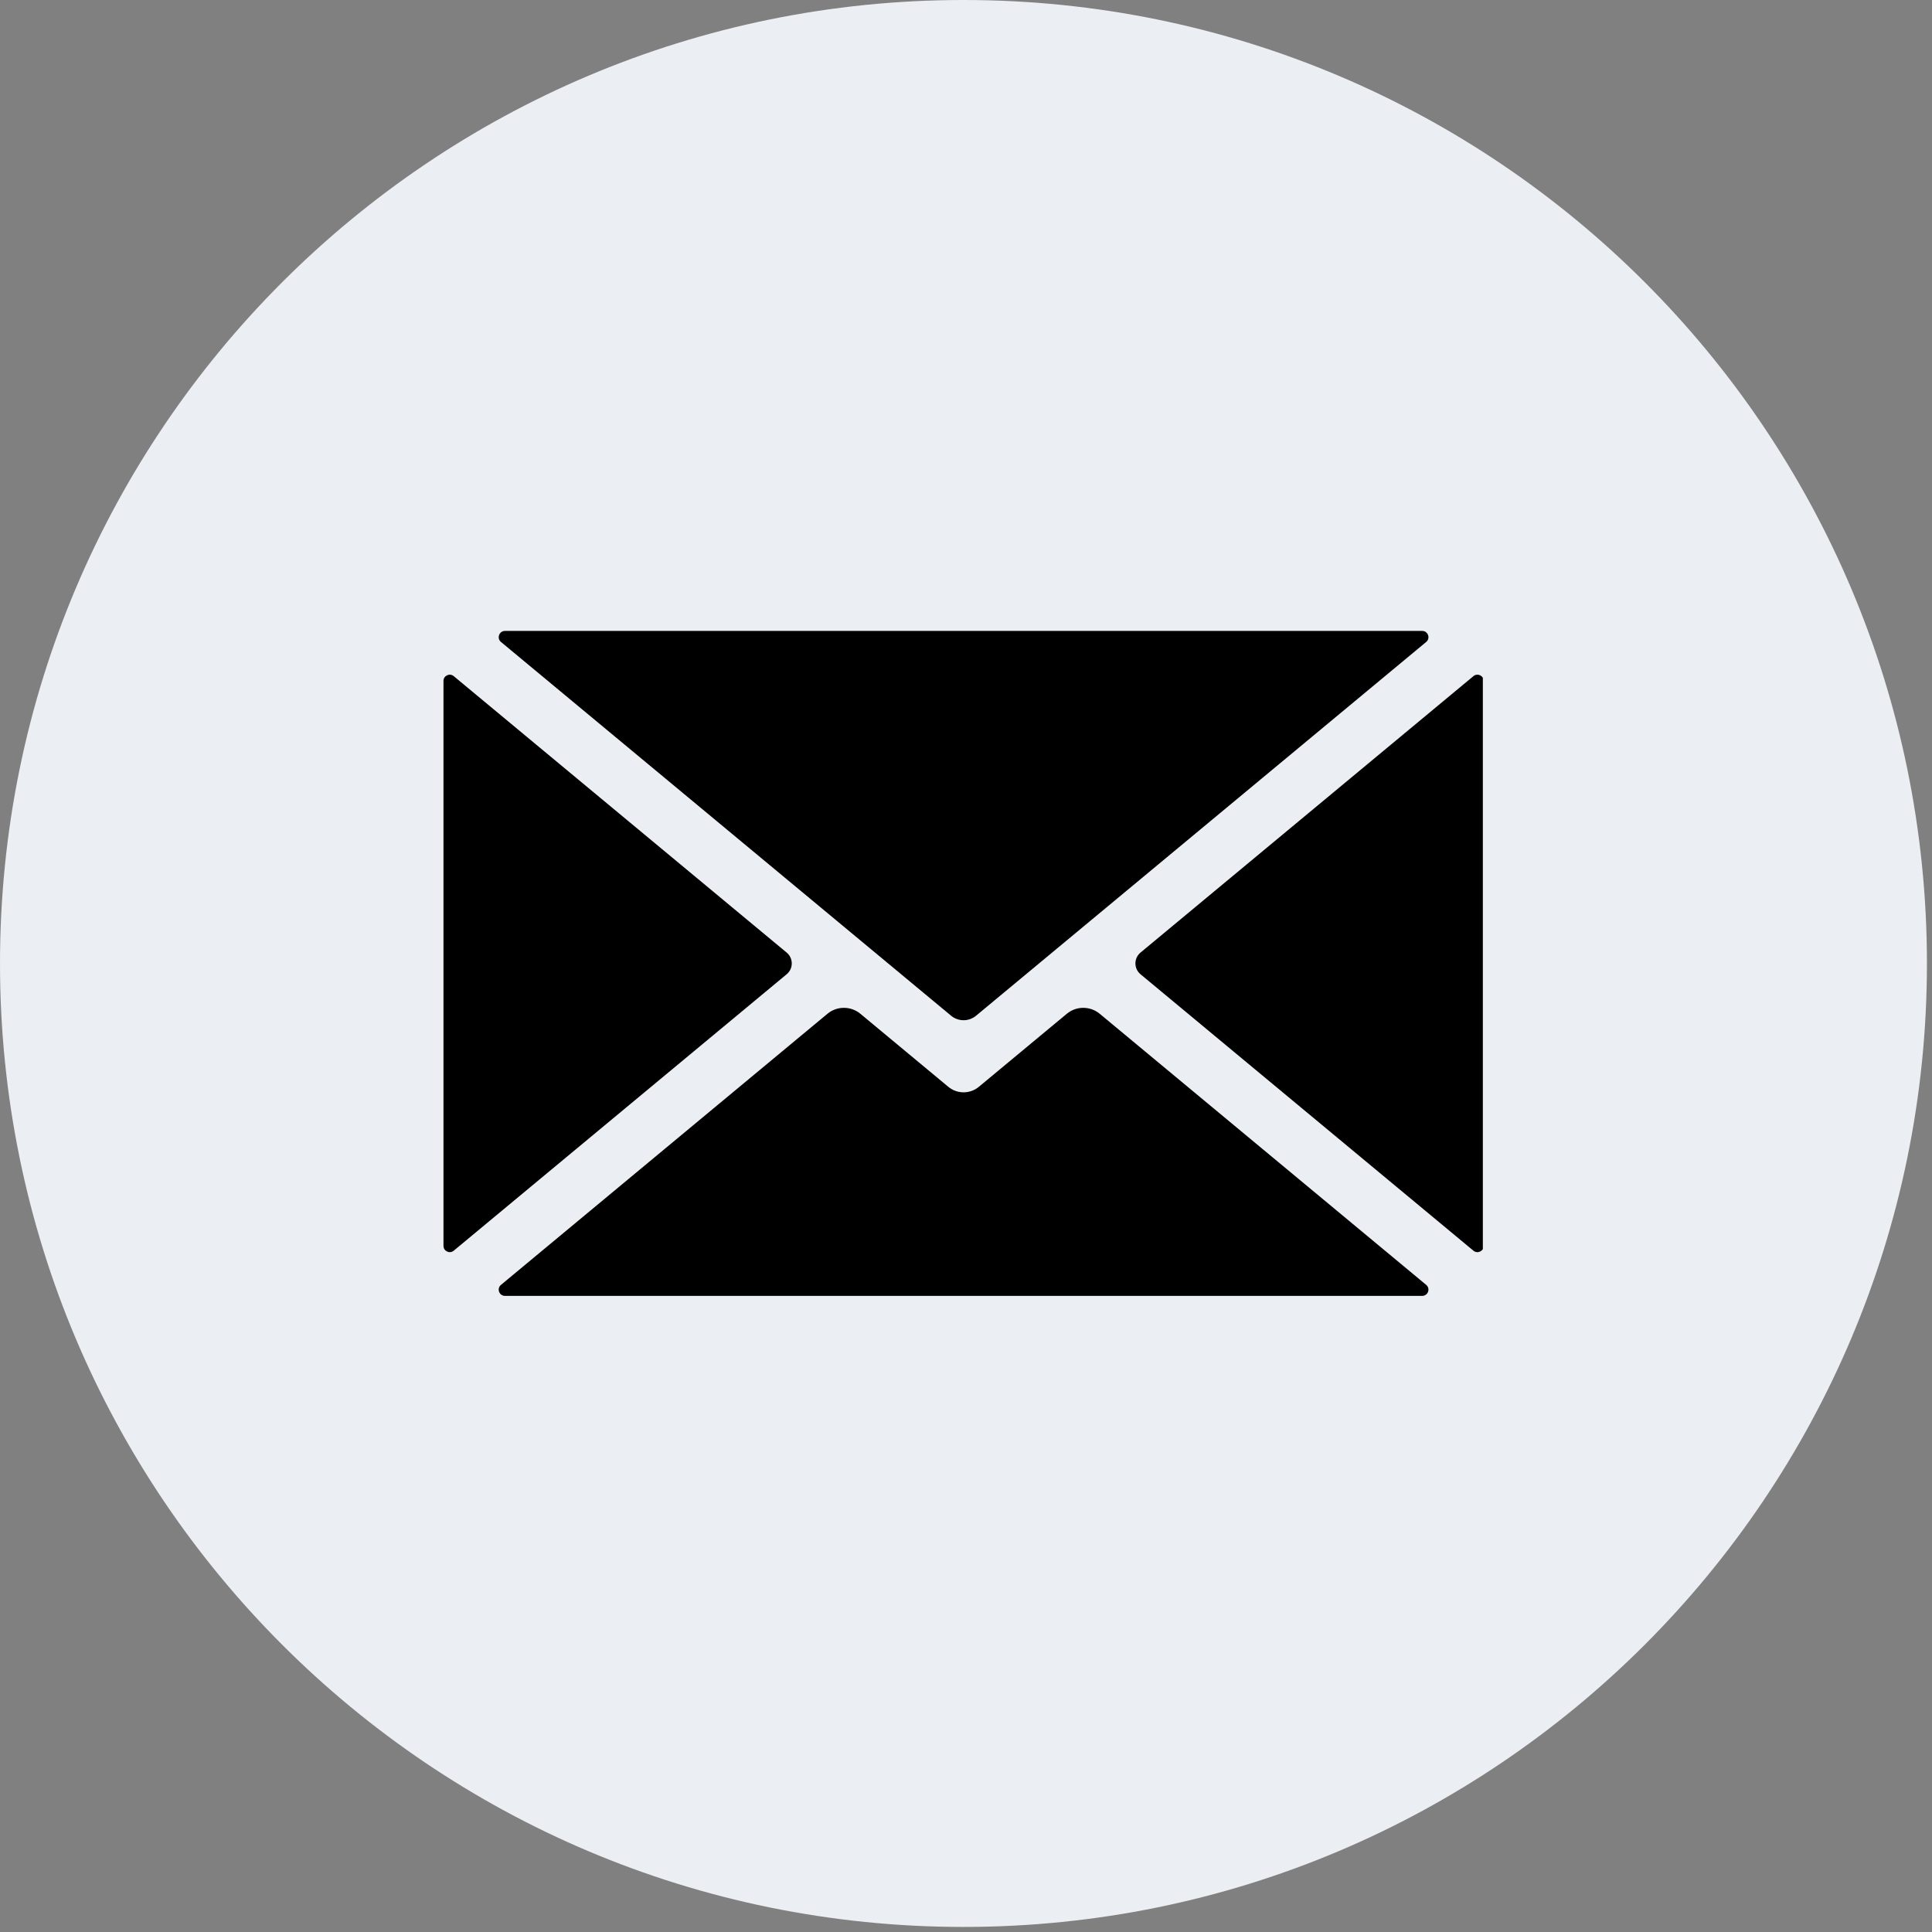
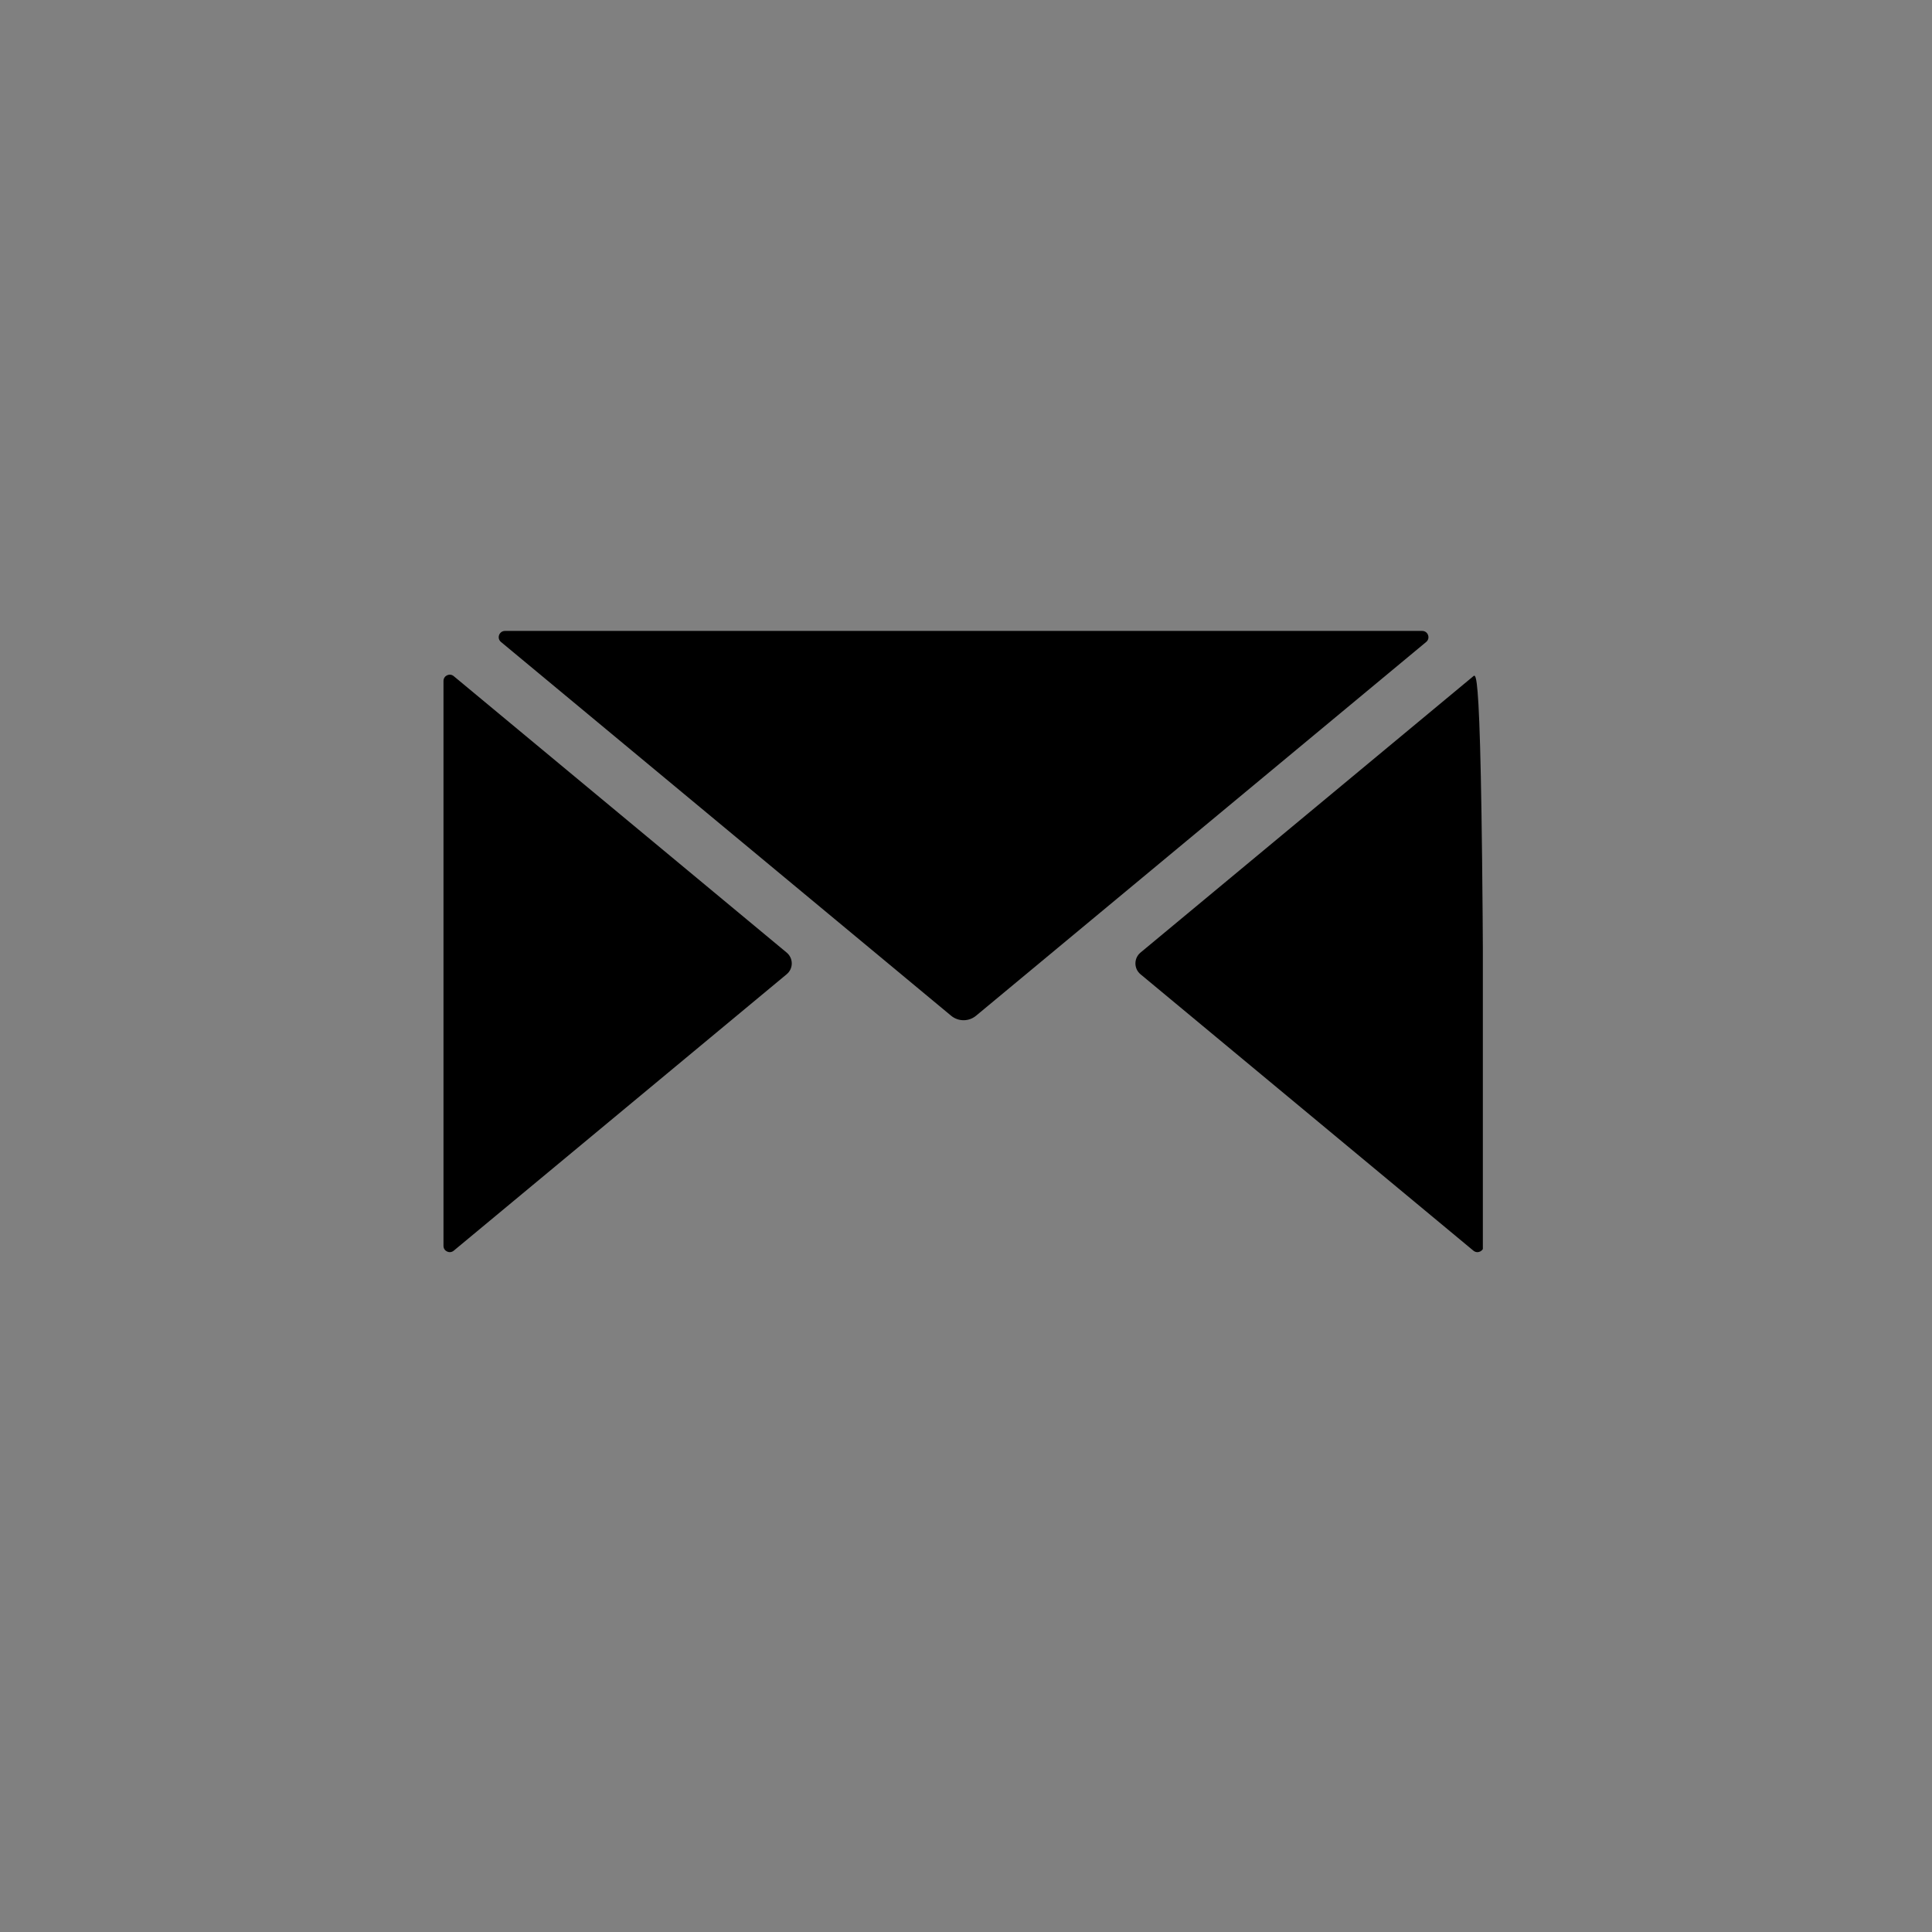
<svg xmlns="http://www.w3.org/2000/svg" width="368" zoomAndPan="magnify" viewBox="0 0 276 276" height="368" preserveAspectRatio="xMidYMid meet" version="1.0">
  <rect x="0" y="0" width="276" height="276" fill="#808080" stroke="none" />
  <defs>
    <clipPath id="ab665602d5">
-       <path d="M 0 0 L 275.277 0 L 275.277 275.277 L 0 275.277 Z M 0 0 " clip-rule="nonzero" />
-     </clipPath>
+       </clipPath>
    <clipPath id="026194d4db">
      <path d="M 137.641 0 C 61.625 0 0 61.625 0 137.641 C 0 213.656 61.625 275.277 137.641 275.277 C 213.656 275.277 275.277 213.656 275.277 137.641 C 275.277 61.625 213.656 0 137.641 0 Z M 137.641 0 " clip-rule="nonzero" />
    </clipPath>
    <clipPath id="186e8116c3">
      <path d="M 0 0 L 275.277 0 L 275.277 275.277 L 0 275.277 Z M 0 0 " clip-rule="nonzero" />
    </clipPath>
    <clipPath id="195ed17d25">
      <path d="M 137.641 0 C 61.625 0 0 61.625 0 137.641 C 0 213.656 61.625 275.277 137.641 275.277 C 213.656 275.277 275.277 213.656 275.277 137.641 C 275.277 61.625 213.656 0 137.641 0 Z M 137.641 0 " clip-rule="nonzero" />
    </clipPath>
    <clipPath id="193407057d">
      <rect x="0" width="276" y="0" height="276" />
    </clipPath>
    <clipPath id="51c20925de">
-       <path d="M 71 143 L 205 143 L 205 185.242 L 71 185.242 Z M 71 143 " clip-rule="nonzero" />
-     </clipPath>
+       </clipPath>
    <clipPath id="24da7729c2">
      <path d="M 63.336 96 L 114 96 L 114 179 L 63.336 179 Z M 63.336 96 " clip-rule="nonzero" />
    </clipPath>
    <clipPath id="321068563d">
      <path d="M 162 96 L 211.836 96 L 211.836 179 L 162 179 Z M 162 96 " clip-rule="nonzero" />
    </clipPath>
  </defs>
  <g clip-path="url(#ab665602d5)">
    <g clip-path="url(#026194d4db)">
      <g>
        <g clip-path="url(#193407057d)">
          <g clip-path="url(#186e8116c3)">
            <g clip-path="url(#195ed17d25)">
              <path fill="#ebeef2" d="M 0 0 L 275.277 0 L 275.277 275.277 L 0 275.277 Z M 0 0 " fill-opacity="1" fill-rule="nonzero" />
            </g>
          </g>
        </g>
      </g>
    </g>
  </g>
  <g clip-path="url(#51c20925de)">
    <path fill="#000000" d="M 203.738 183.551 L 157.102 144.824 C 155.738 143.695 153.762 143.695 152.402 144.824 L 139.836 155.258 C 138.57 156.309 136.738 156.309 135.473 155.258 L 122.91 144.824 C 121.547 143.695 119.57 143.695 118.207 144.824 L 71.57 183.551 C 70.926 184.082 71.305 185.125 72.141 185.125 L 203.172 185.125 C 204.004 185.125 204.383 184.082 203.738 183.551 " fill-opacity="1" fill-rule="nonzero" />
  </g>
  <g clip-path="url(#24da7729c2)">
    <path fill="#000000" d="M 112.379 136.082 L 64.816 96.59 C 64.238 96.109 63.355 96.52 63.355 97.277 L 63.355 177.984 C 63.355 178.738 64.238 179.152 64.816 178.672 L 112.379 139.18 C 113.352 138.375 113.352 136.887 112.379 136.082 " fill-opacity="1" fill-rule="nonzero" />
  </g>
  <path fill="#000000" d="M 71.57 91.711 L 135.871 145.102 C 136.906 145.961 138.406 145.961 139.438 145.102 L 203.738 91.711 C 204.383 91.18 204.004 90.133 203.172 90.133 L 72.141 90.133 C 71.305 90.133 70.926 91.18 71.57 91.711 " fill-opacity="1" fill-rule="nonzero" />
  <g clip-path="url(#321068563d)">
-     <path fill="#000000" d="M 210.492 96.59 L 162.93 136.082 C 161.961 136.887 161.961 138.375 162.93 139.18 L 210.492 178.672 C 211.074 179.152 211.953 178.742 211.953 177.988 L 211.953 97.277 C 211.953 96.52 211.074 96.109 210.492 96.59 " fill-opacity="1" fill-rule="nonzero" />
+     <path fill="#000000" d="M 210.492 96.59 L 162.93 136.082 C 161.961 136.887 161.961 138.375 162.93 139.18 L 210.492 178.672 C 211.074 179.152 211.953 178.742 211.953 177.988 C 211.953 96.52 211.074 96.109 210.492 96.59 " fill-opacity="1" fill-rule="nonzero" />
  </g>
</svg>